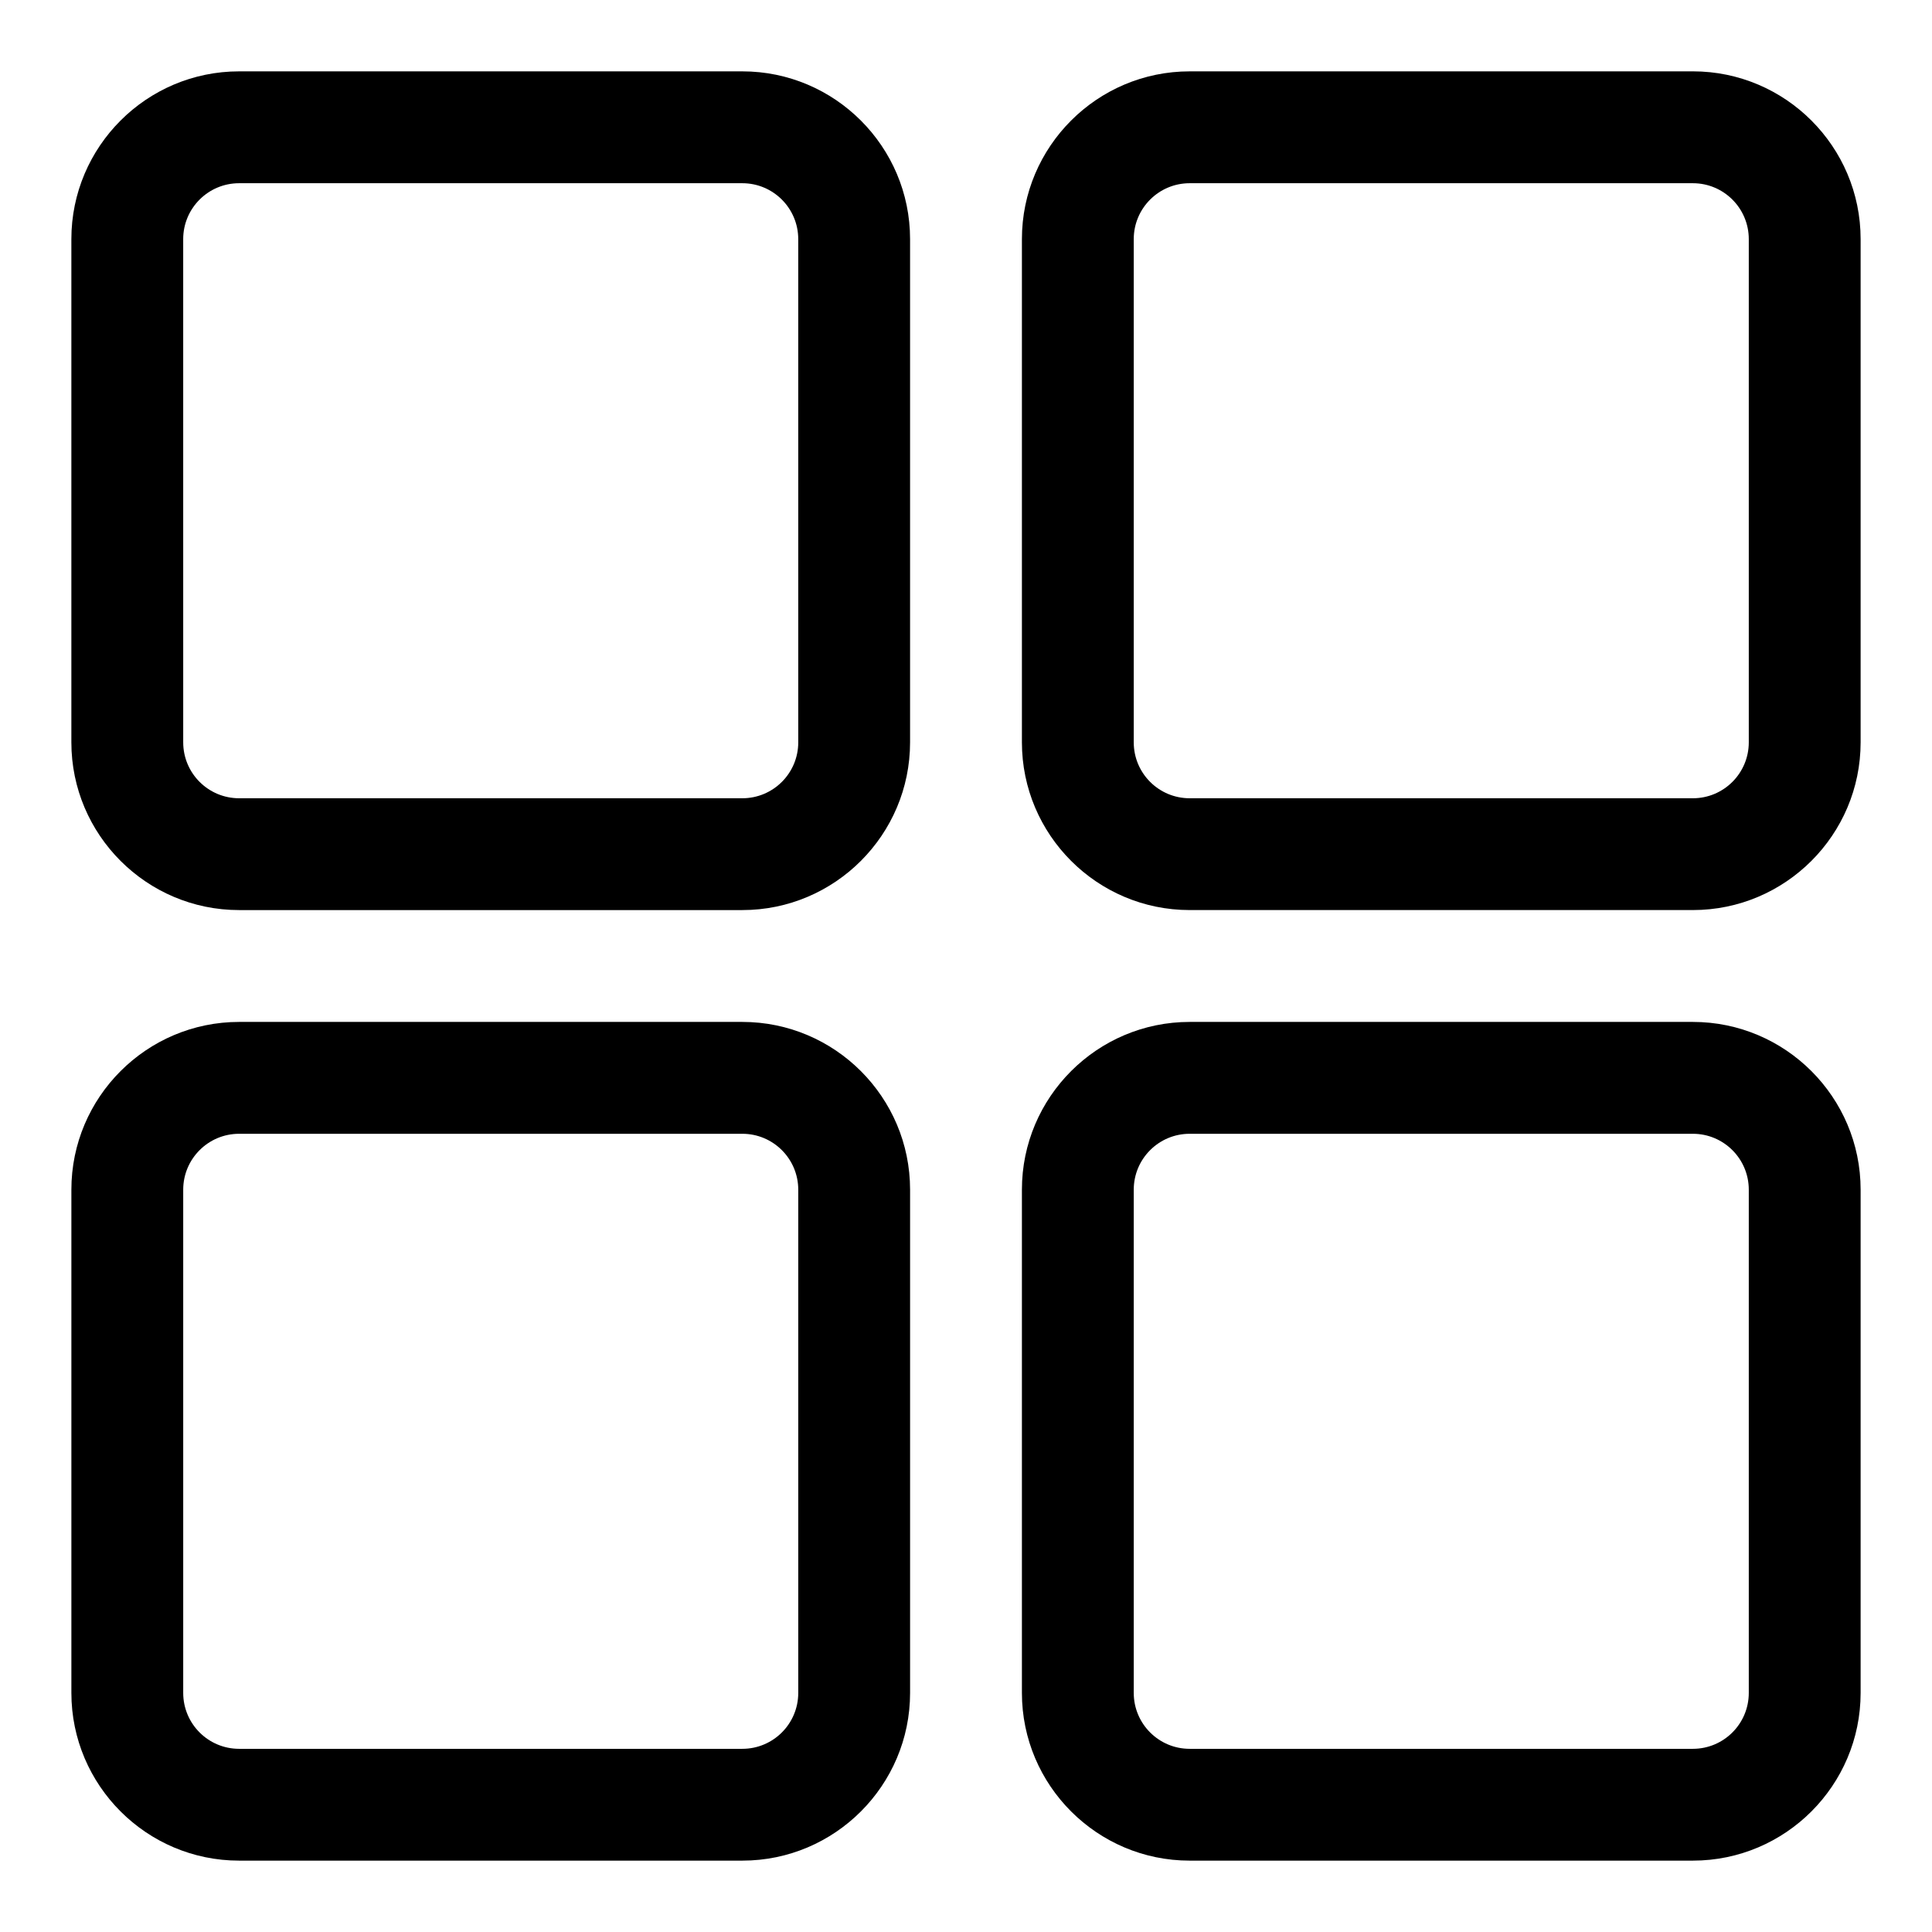
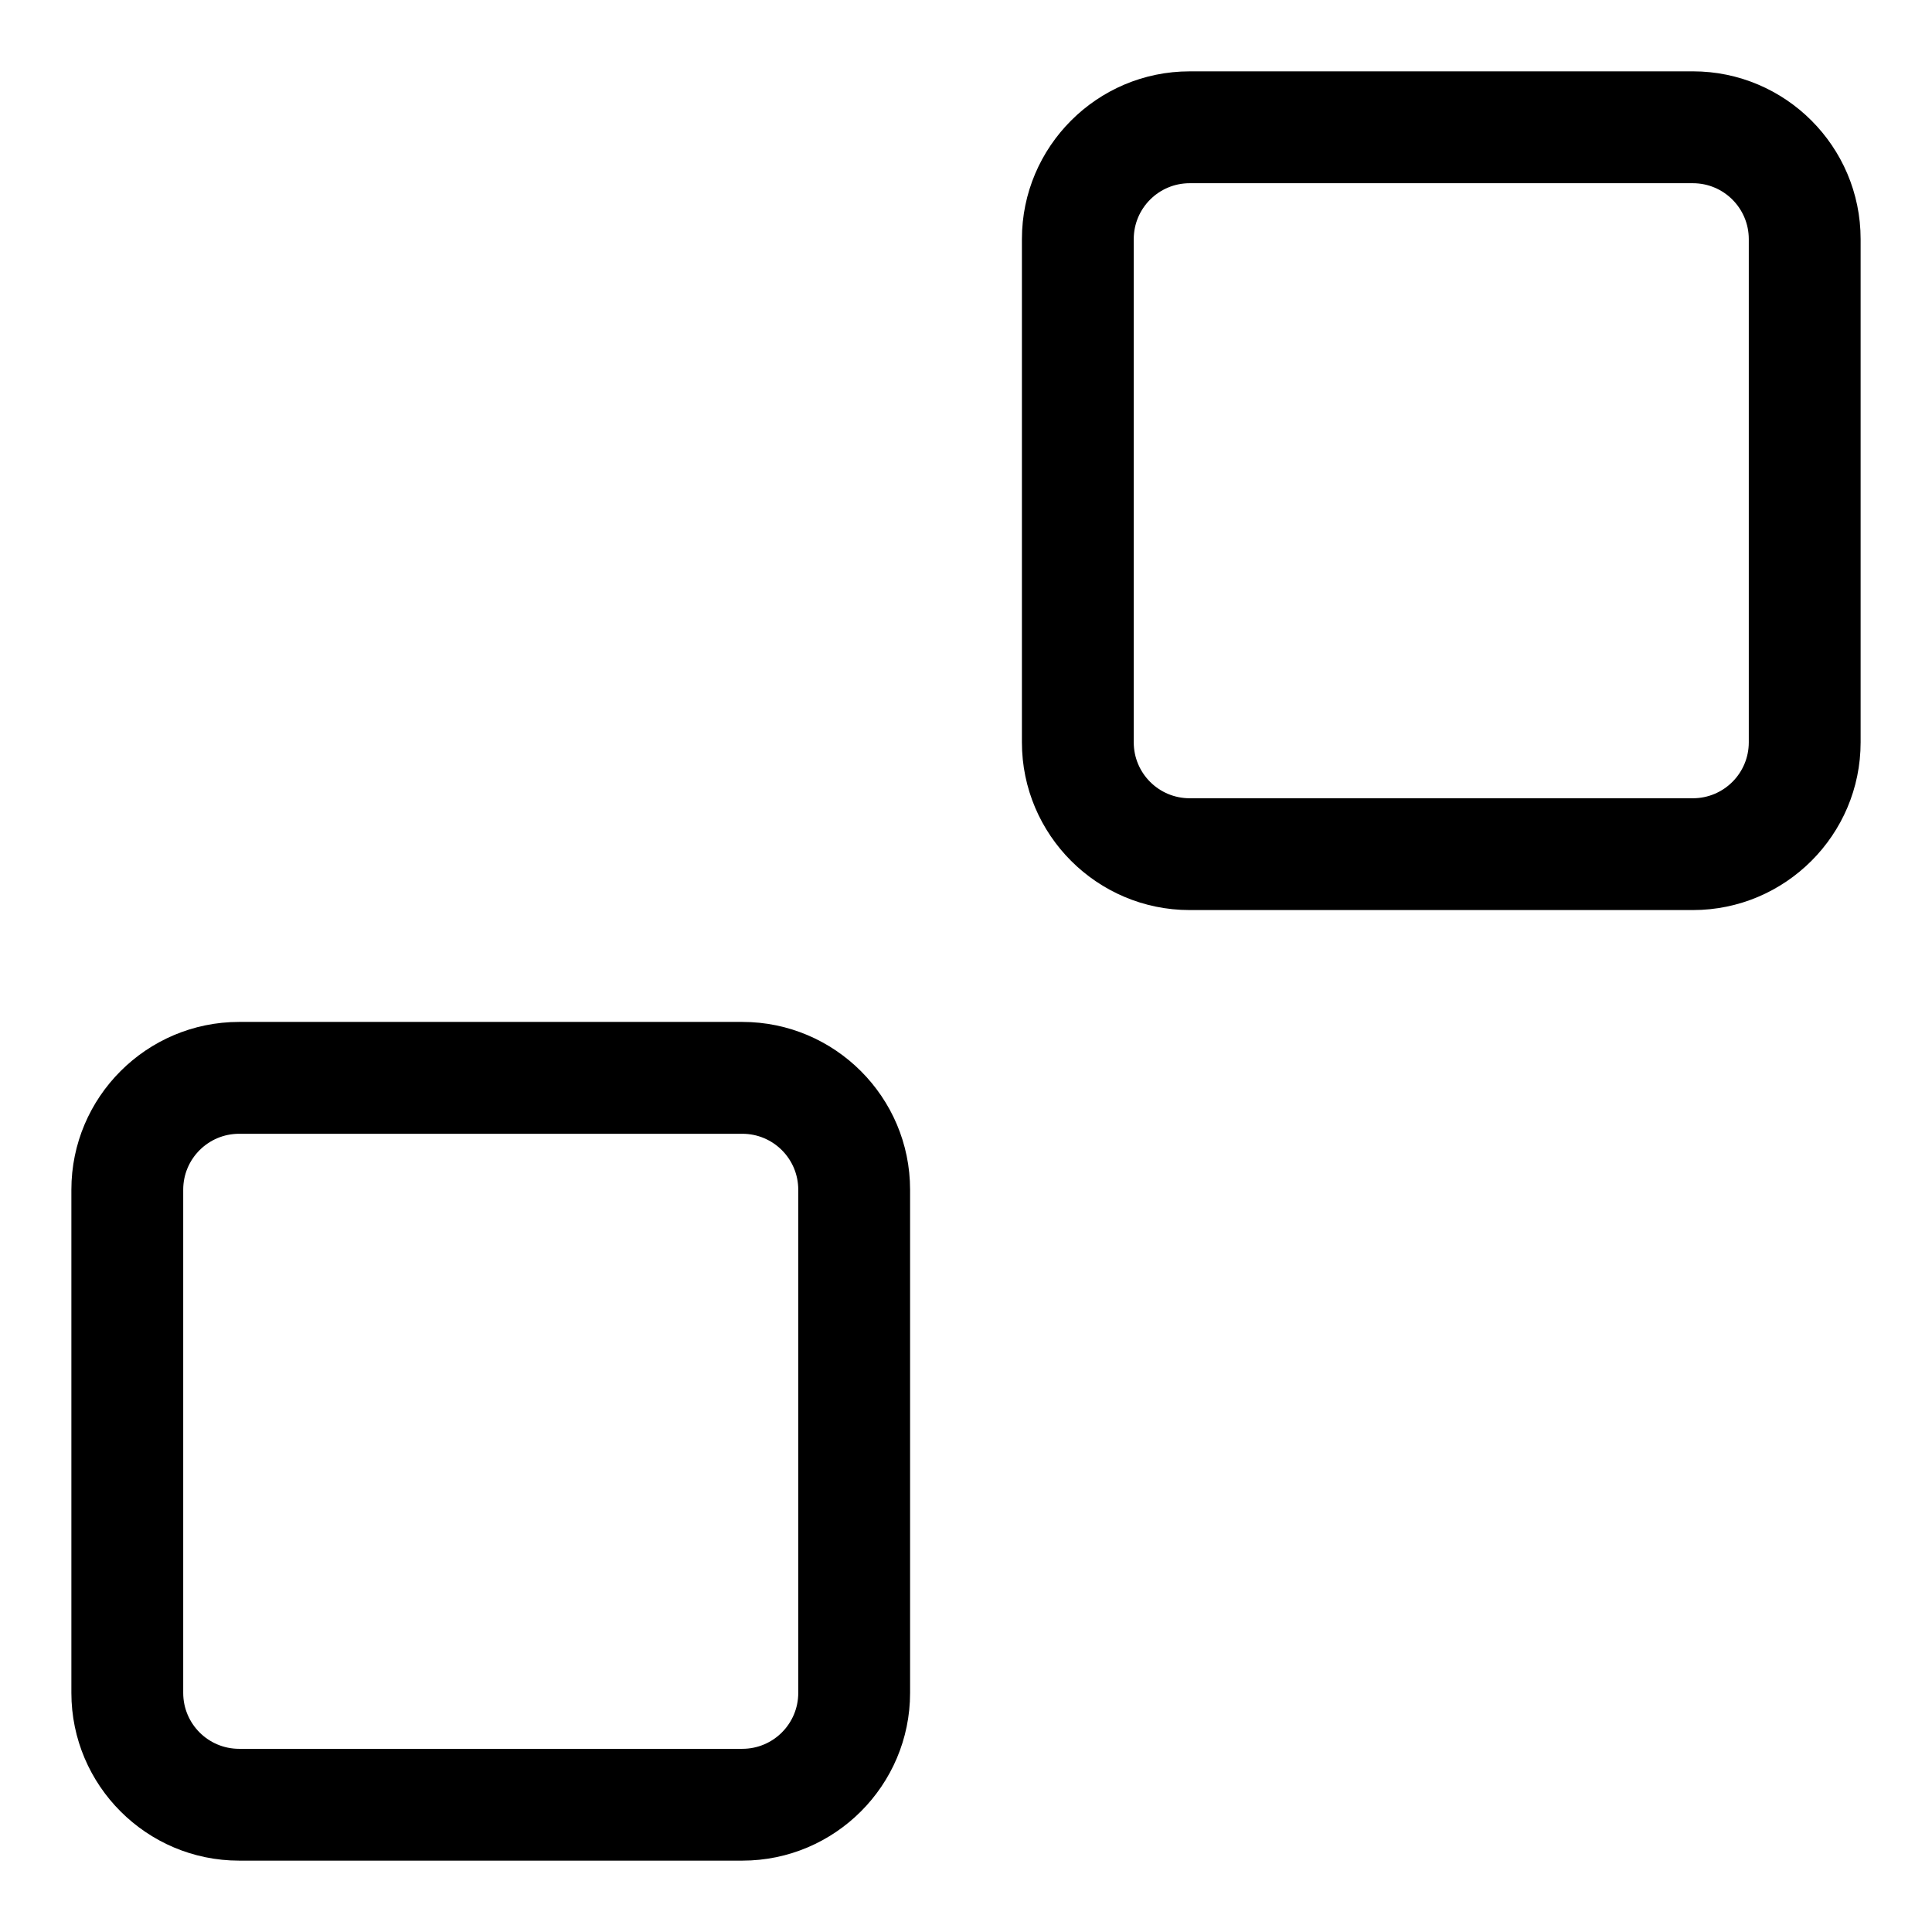
<svg xmlns="http://www.w3.org/2000/svg" fill="#000000" width="800px" height="800px" version="1.1" viewBox="144 144 512 512">
  <g>
-     <path d="m340.73 162.91h-133.36c-24.512 0-44.457 19.945-44.457 44.457v133.36c0 24.508 19.945 44.453 44.453 44.453h133.36c24.508 0 44.453-19.945 44.453-44.453v-133.36c0-24.512-19.945-44.457-44.453-44.457zm14.816 177.82c0 8.18-6.637 14.816-14.816 14.816h-133.36c-8.18 0-14.816-6.637-14.816-14.816l-0.004-133.36c0-8.18 6.637-14.816 14.816-14.816h133.36c8.18 0 14.816 6.637 14.816 14.816z" />
    <path d="m592.63 162.91h-133.36c-24.508 0-44.453 19.945-44.453 44.453v133.36c0 24.508 19.945 44.453 44.453 44.453h133.36c24.508 0 44.453-19.945 44.453-44.453v-133.36c0-24.512-19.945-44.457-44.453-44.457zm14.816 177.82c0 8.18-6.637 14.816-14.816 14.816h-133.36c-8.18 0-14.816-6.637-14.816-14.816v-133.36c0-8.18 6.637-14.816 14.816-14.816h133.36c8.18 0 14.816 6.637 14.816 14.816z" />
    <path d="m340.73 414.82h-133.36c-24.508 0-44.453 19.945-44.453 44.453v133.36c0 24.508 19.945 44.453 44.453 44.453h133.36c24.508 0 44.453-19.945 44.453-44.453v-133.36c-0.004-24.508-19.949-44.453-44.457-44.453zm14.816 177.82c0 8.18-6.637 14.816-14.816 14.816h-133.36c-8.18 0-14.816-6.637-14.816-14.816v-133.36c0-8.18 6.637-14.816 14.816-14.816h133.36c8.18 0 14.816 6.637 14.816 14.816z" />
-     <path d="m592.63 414.82h-133.36c-24.508 0-44.453 19.945-44.453 44.453v133.36c0 24.508 19.945 44.453 44.453 44.453h133.36c24.508 0 44.453-19.945 44.453-44.453v-133.36c0-24.508-19.945-44.453-44.453-44.453zm14.816 177.82c0 8.18-6.637 14.816-14.816 14.816h-133.36c-8.18 0-14.816-6.637-14.816-14.816v-133.36c0-8.18 6.637-14.816 14.816-14.816h133.36c8.18 0 14.816 6.637 14.816 14.816z" />
  </g>
</svg>